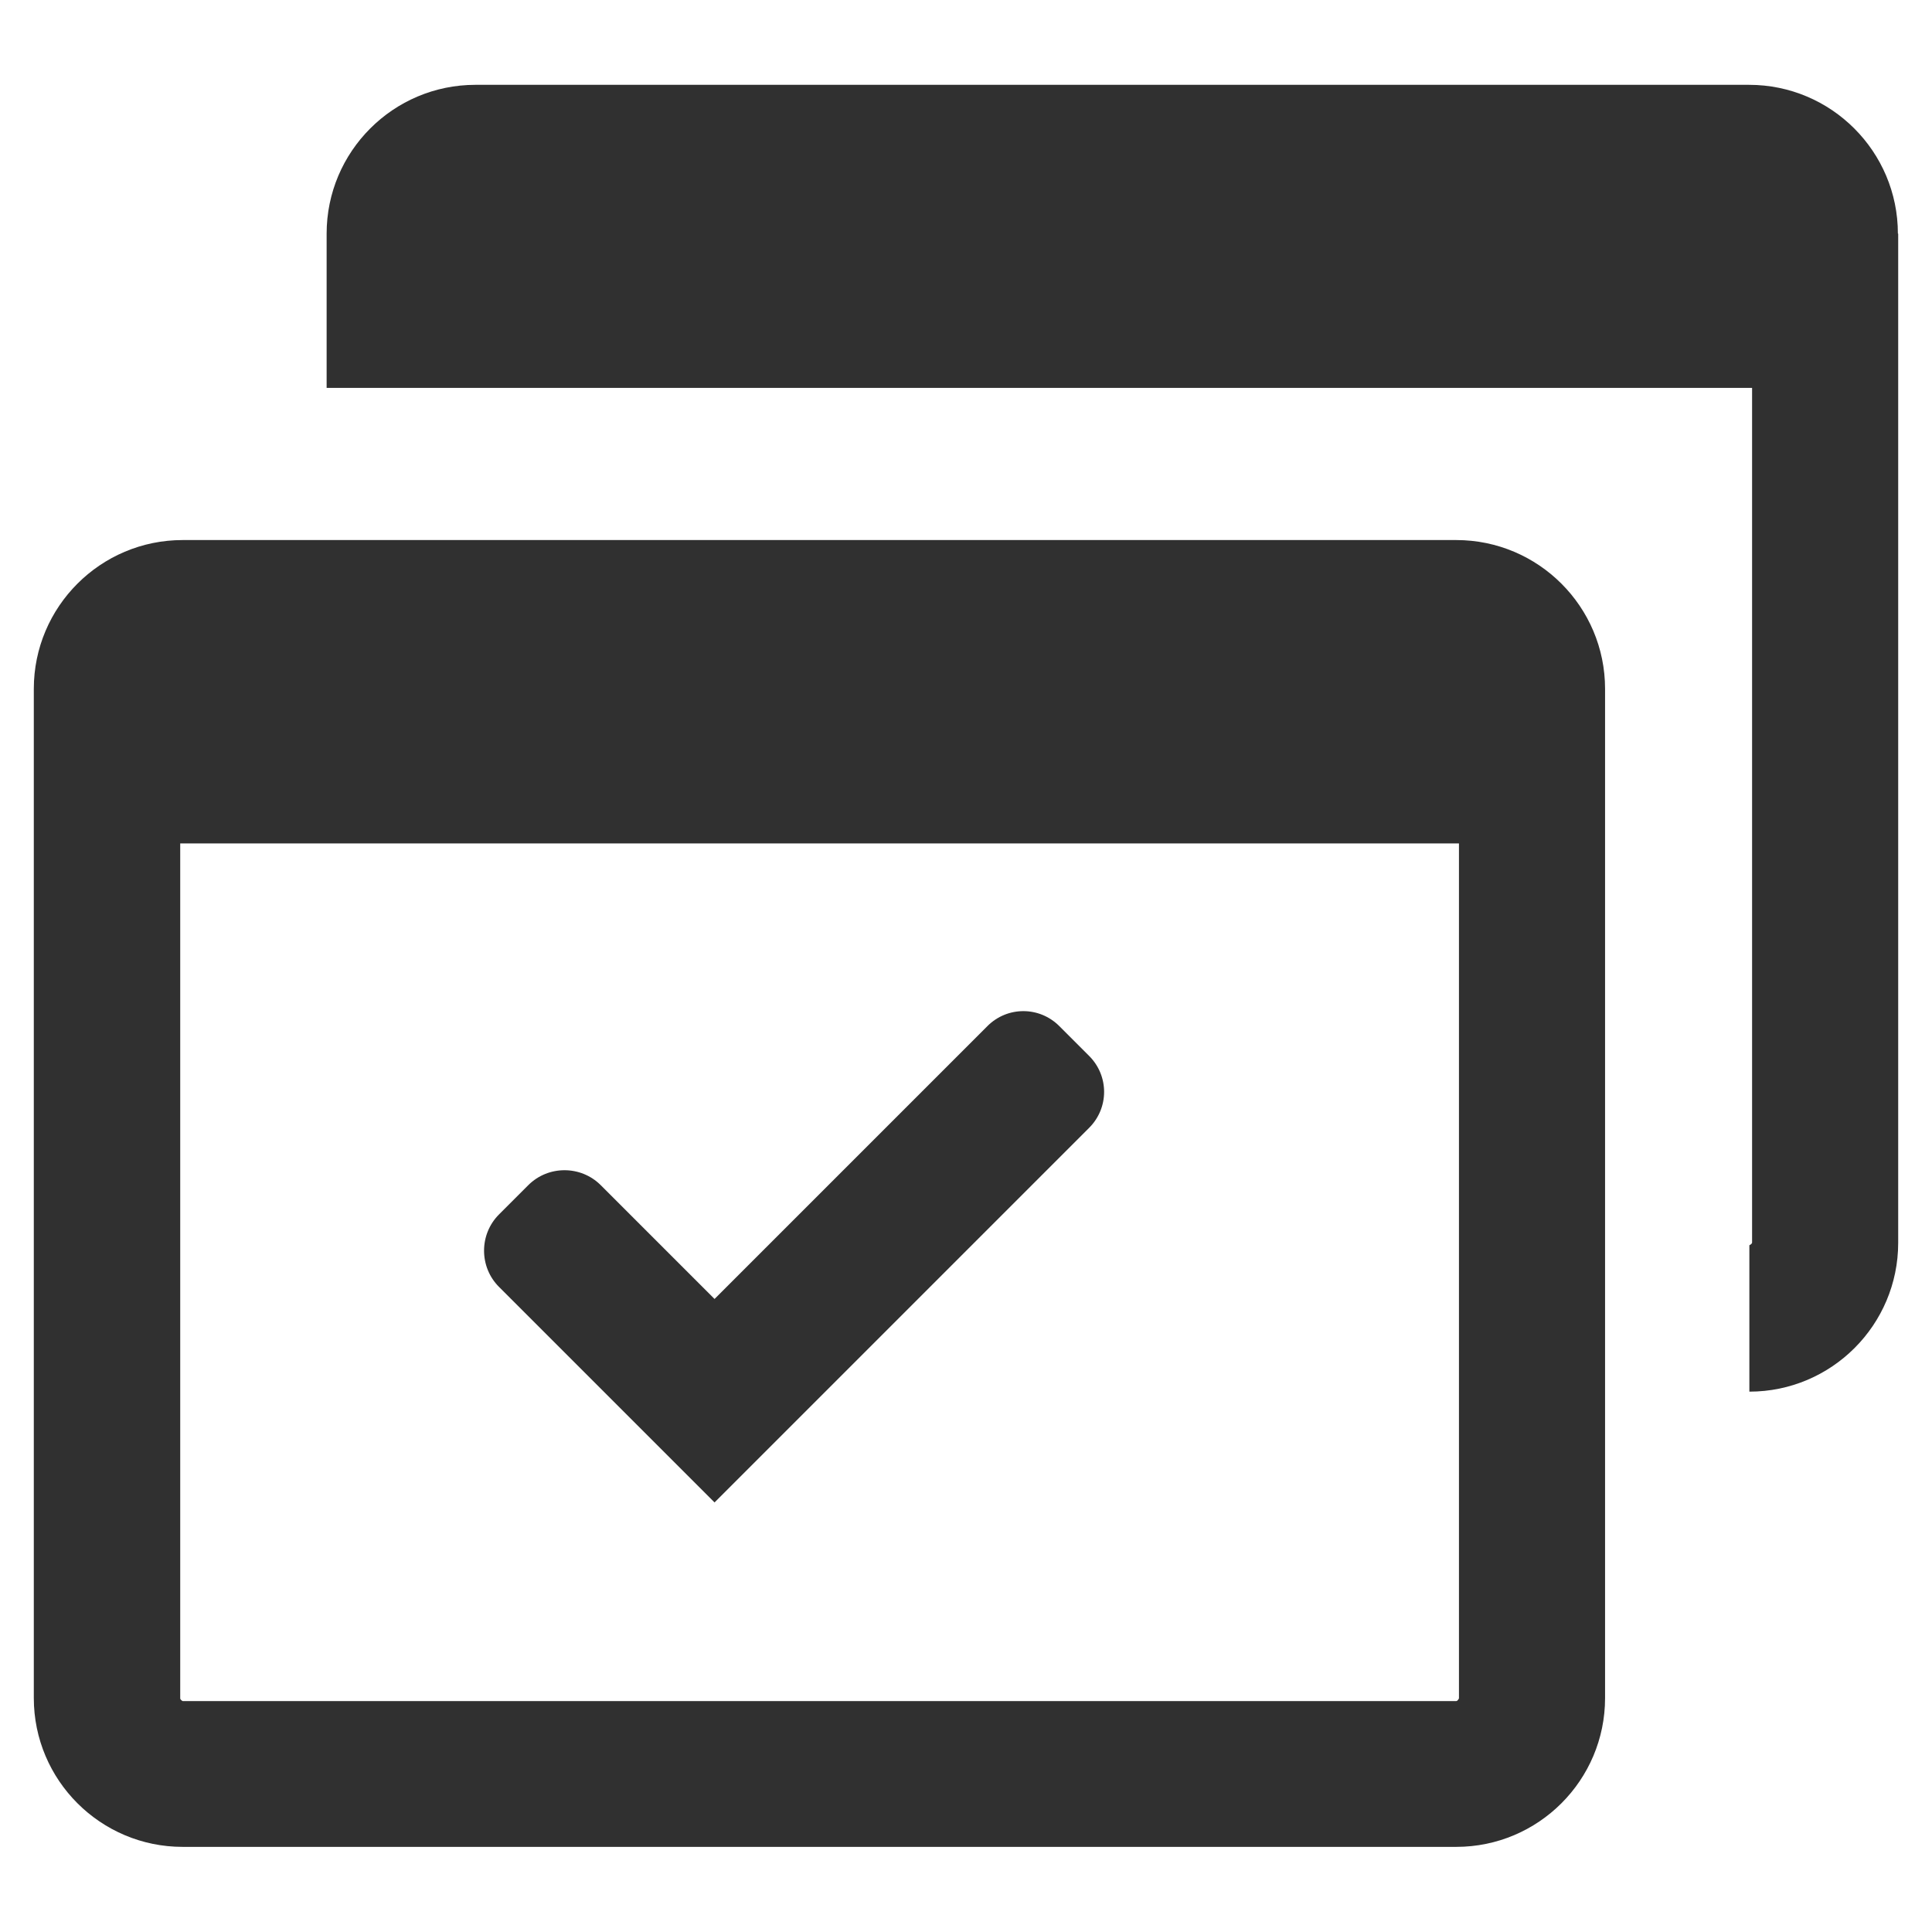
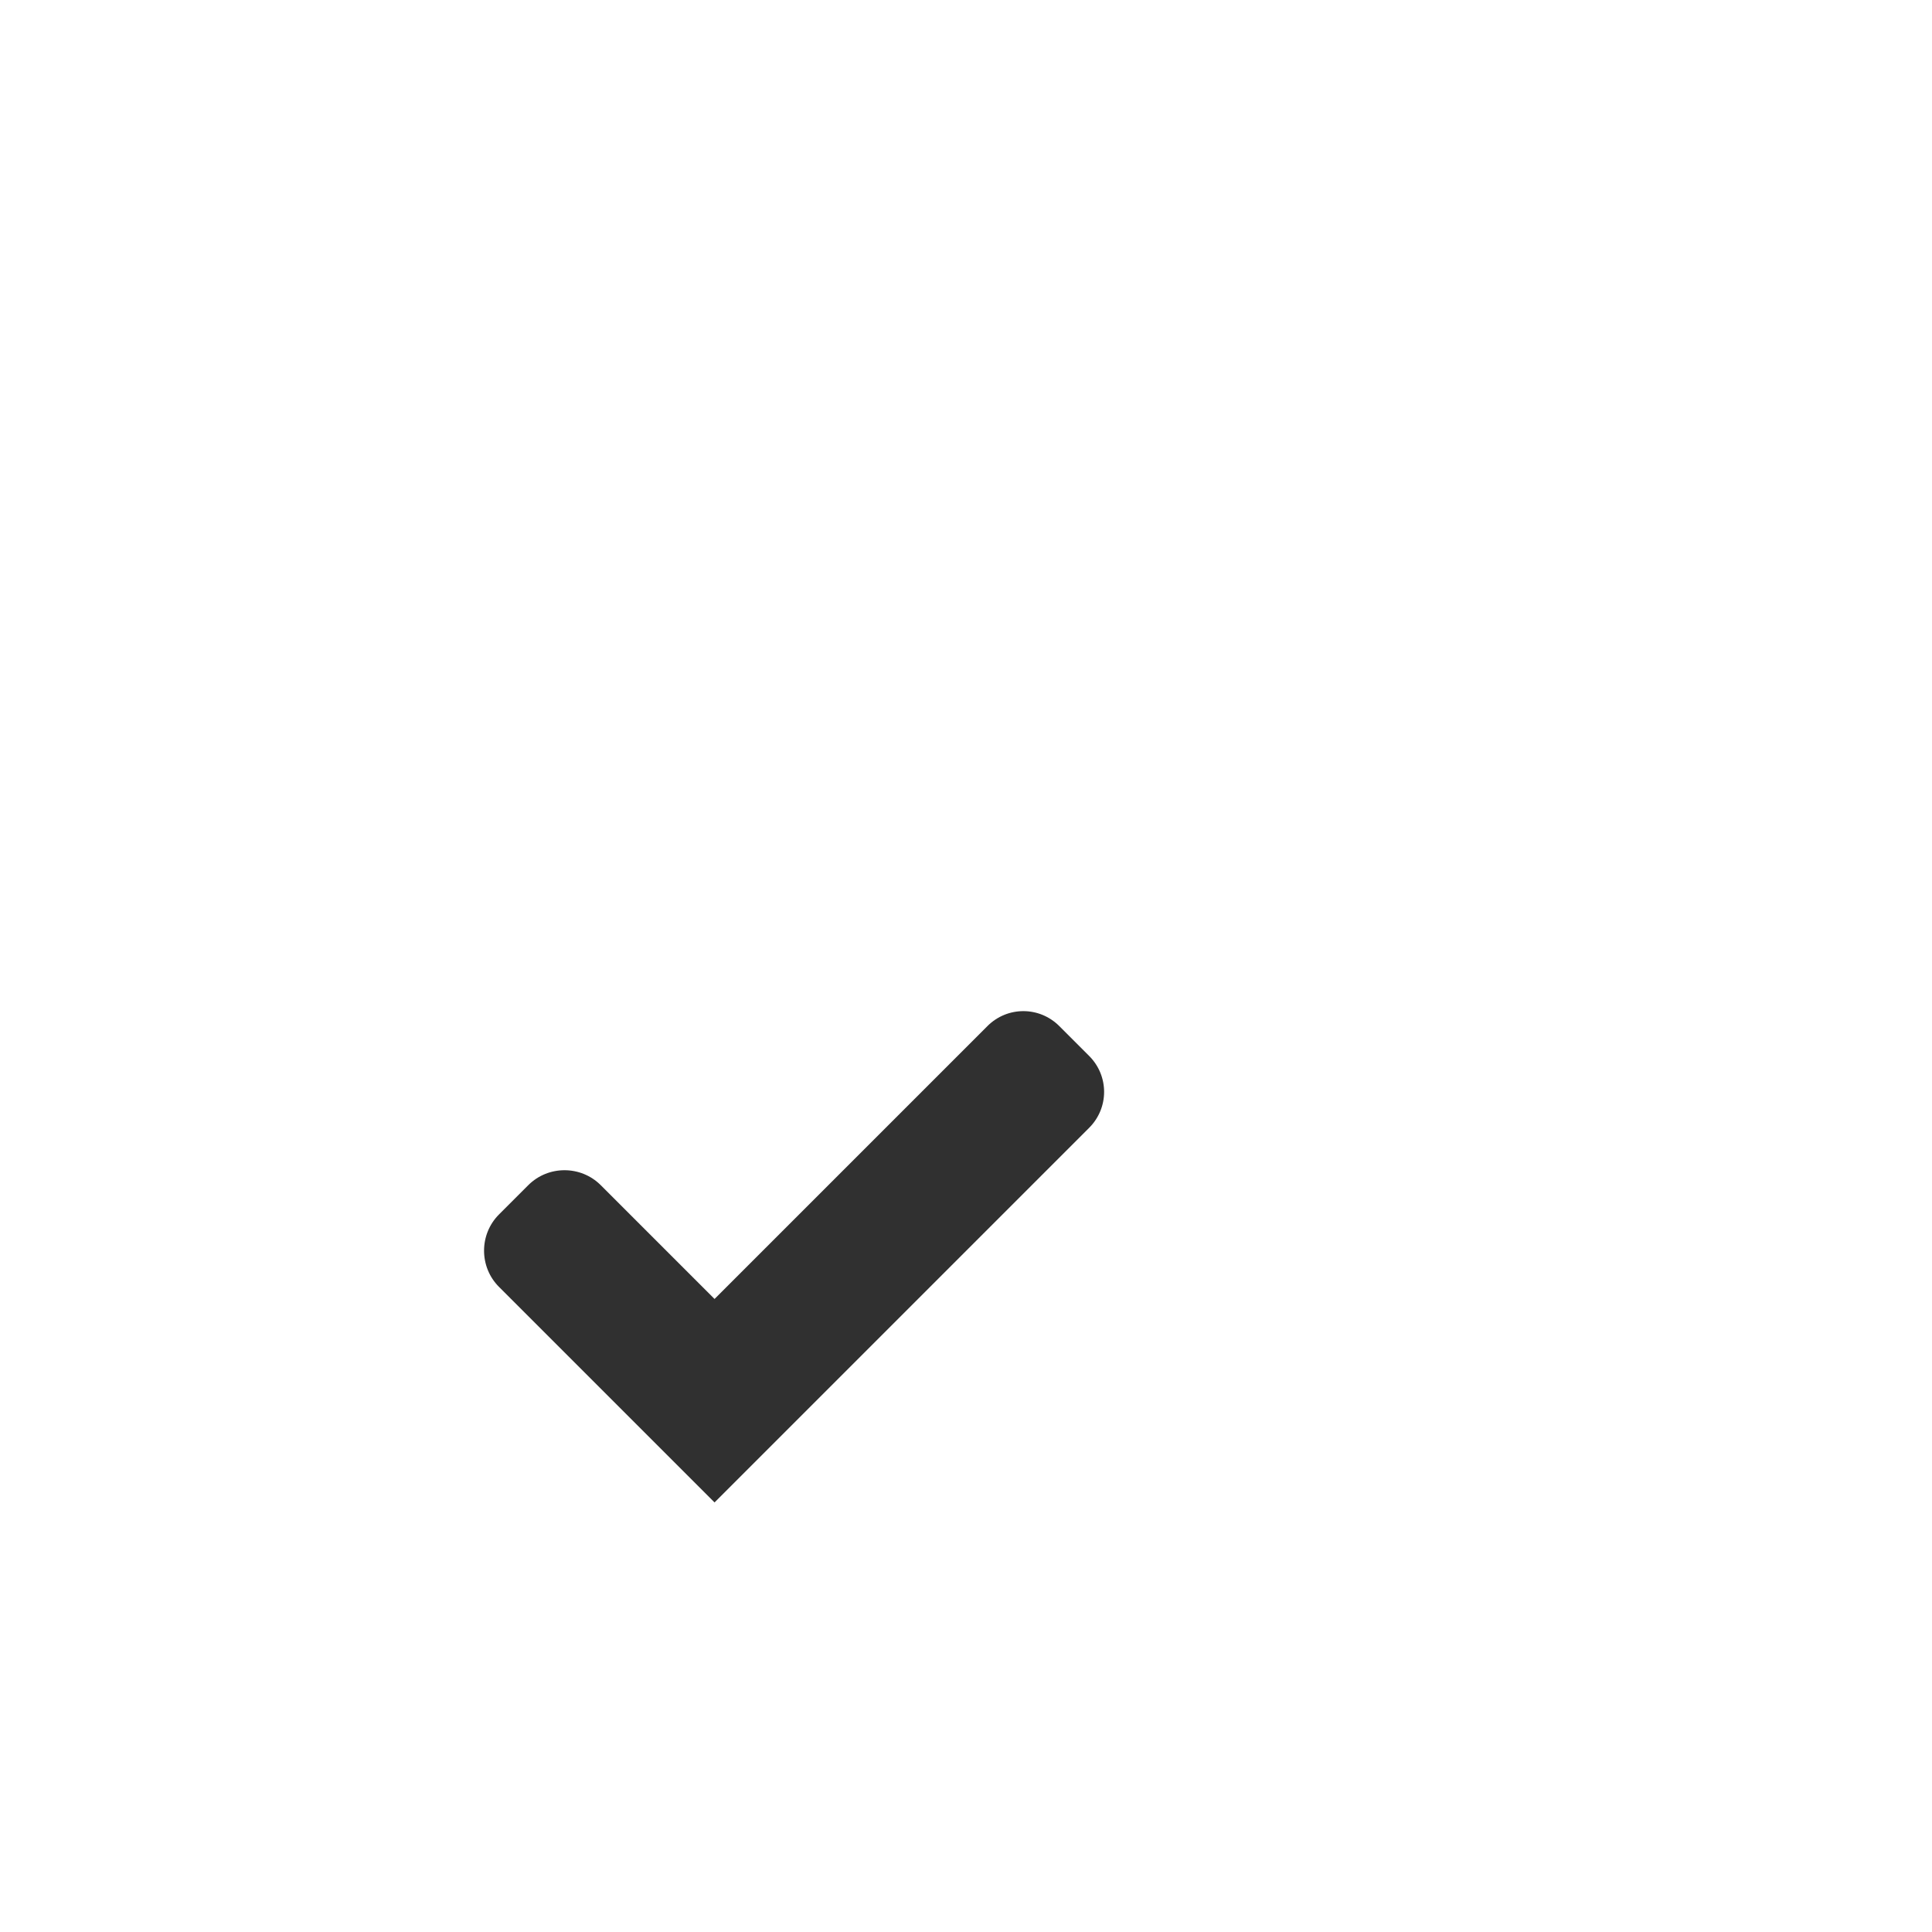
<svg xmlns="http://www.w3.org/2000/svg" id="Layer_1" viewBox="0 0 64 64">
  <defs>
    <style> .cls-1 { fill-rule: evenodd; } .cls-1, .cls-2 { fill: #303030; } </style>
  </defs>
-   <path class="cls-2" d="M48.25,17.89H6.05c-2.72,0-4.93,2.21-4.93,4.93v33.43c0,2.72,2.21,4.93,4.93,4.93h42.19c2.72,0,4.93-2.21,4.93-4.93V22.82c0-2.72-2.21-4.93-4.93-4.93ZM48.33,56.26s-.04.09-.09.09H6.05s-.08-.04-.08-.09v-28.32h42.36v28.32Z" />
-   <path class="cls-2" d="M62.88,7.74v33.43c0,2.72-2.21,4.93-4.93,4.93v-4.85s.09-.04.09-.09V12.85H10.82v-5.11c0-2.72,2.21-4.93,4.93-4.93h42.19c2.72,0,4.93,2.21,4.93,4.93Z" />
  <path class="cls-1" d="M36.08,34.98l-.99-.99c-.66-.66-1.72-.66-2.38,0l-9.04,9.04-3.77-3.77c-.66-.66-1.74-.66-2.4,0l-.97.97c-.66.66-.66,1.74,0,2.4l7.14,7.14,12.41-12.41c.66-.66.66-1.72,0-2.38Z" />
</svg>